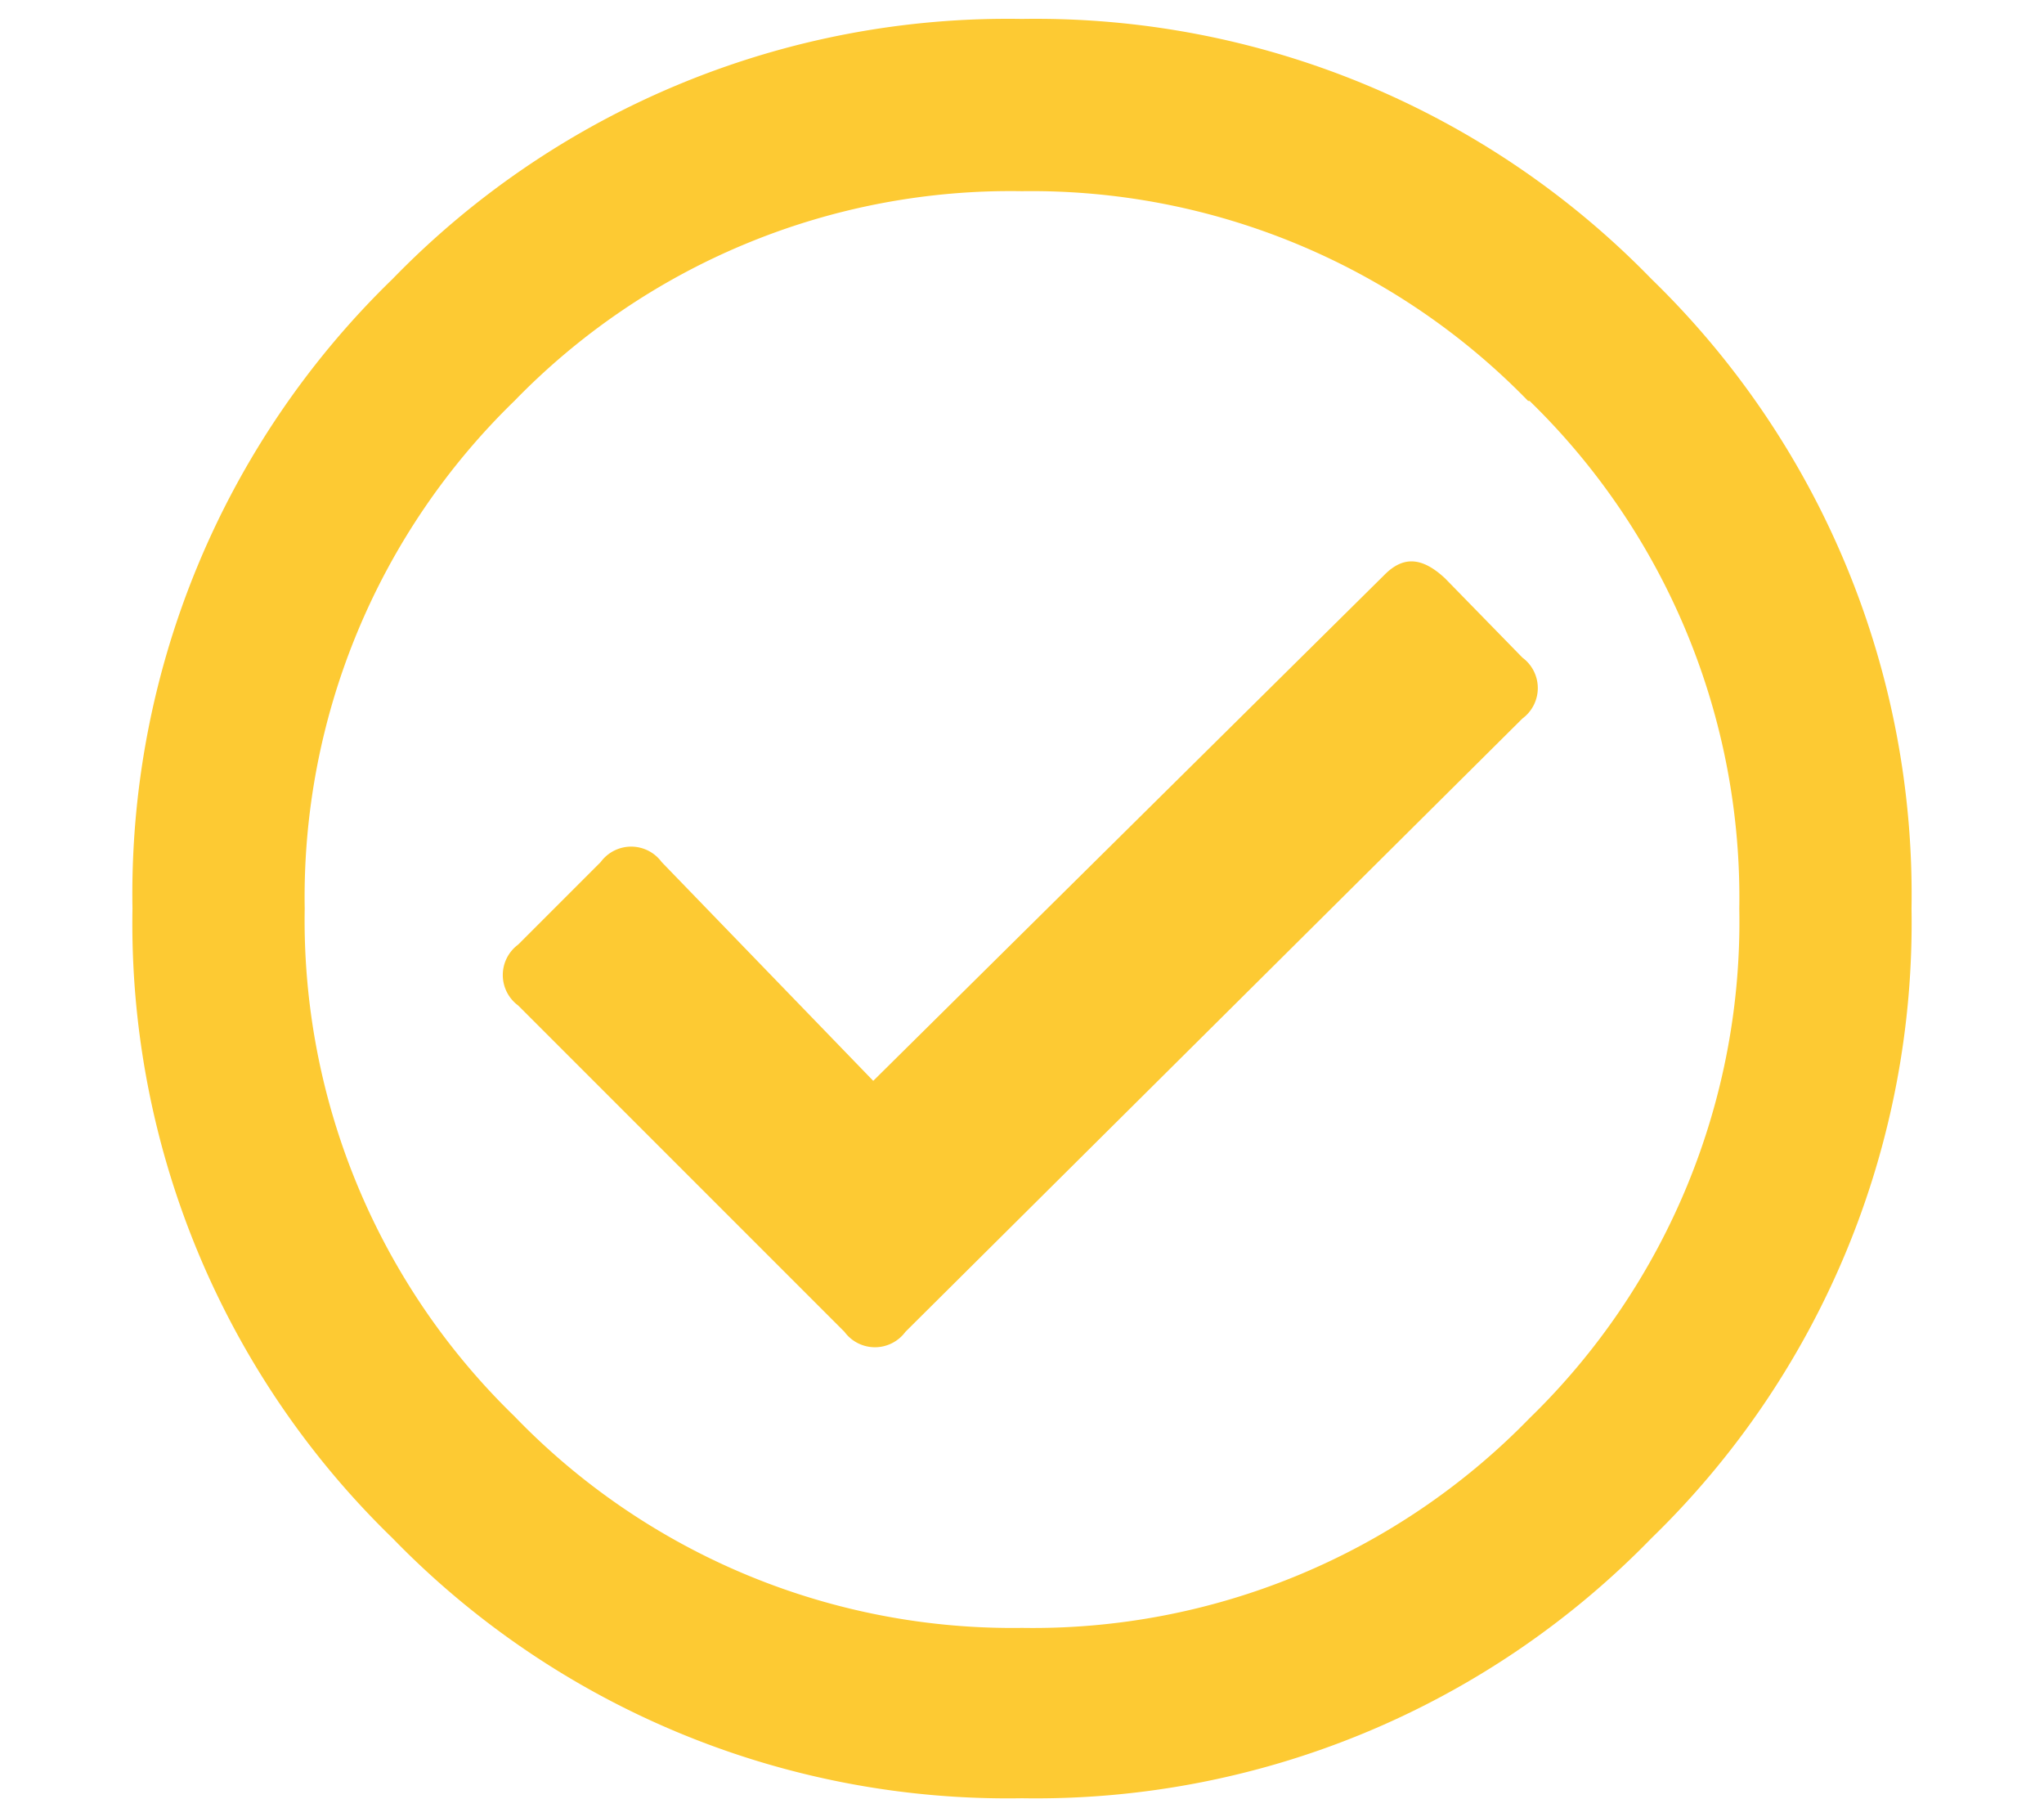
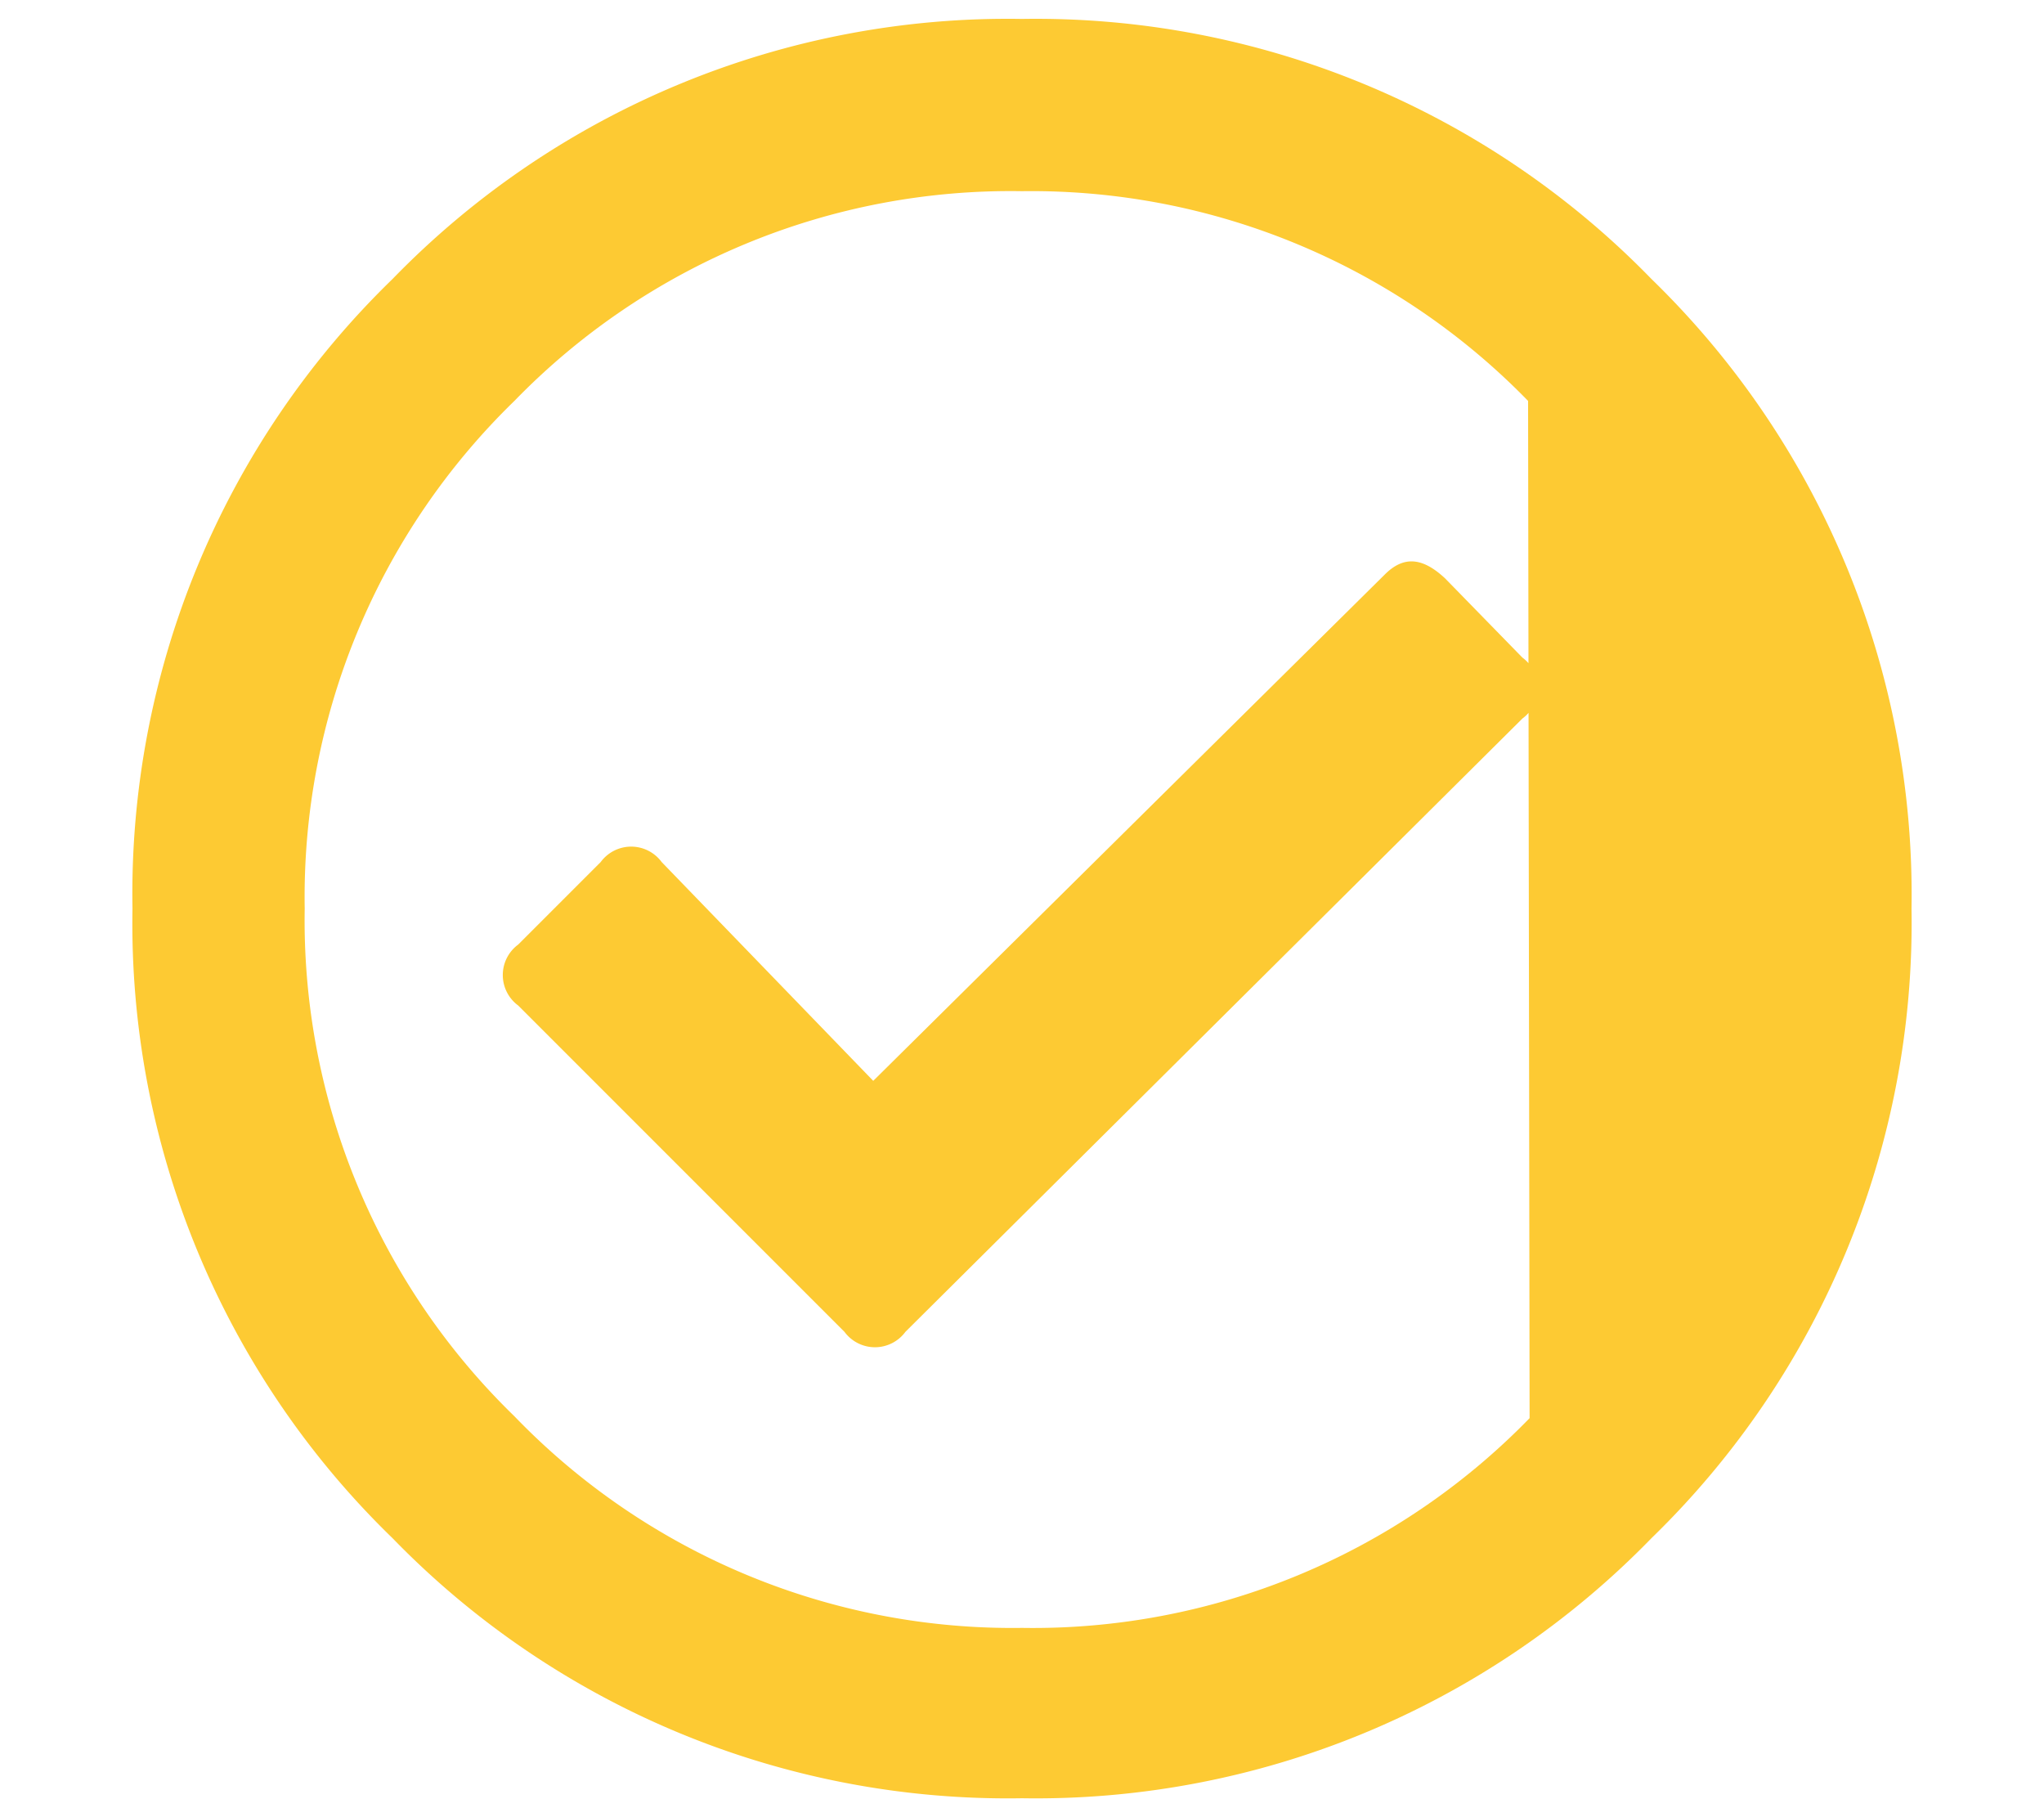
<svg xmlns="http://www.w3.org/2000/svg" id="Layer_1" data-name="Layer 1" width="54" height="48" viewBox="0 0 54 48">
  <defs>
    <style>.cls-1{fill:#217fd4;opacity:0;}.cls-2{fill:#fdca33;}</style>
  </defs>
-   <rect class="cls-1" width="54" height="48" />
-   <path class="cls-2" d="M11.05,10.37A22.65,22.65,0,0,1,27.68,3.5a22.68,22.68,0,0,1,16.63,6.87A22.66,22.66,0,0,1,51.18,27a22.65,22.65,0,0,1-6.87,16.63A22.68,22.68,0,0,1,27.68,50.5a22.65,22.65,0,0,1-16.63-6.87A22.61,22.61,0,0,1,4.18,27,22.62,22.62,0,0,1,11.05,10.37Zm30,3.22A18.3,18.3,0,0,0,27.68,8.05a18.27,18.27,0,0,0-13.41,5.54A18.26,18.26,0,0,0,8.73,27a18.25,18.25,0,0,0,5.54,13.41A18.27,18.27,0,0,0,27.68,46a18.3,18.3,0,0,0,13.41-5.54A18.28,18.28,0,0,0,46.63,27,18.3,18.3,0,0,0,41.09,13.59Zm-.15,6.78a1,1,0,0,1,0,1.61l-16.3,16.2a1,1,0,0,1-1.61,0l-8.62-8.62a1,1,0,0,1,0-1.61l2.18-2.18a1,1,0,0,1,1.61,0l5.59,5.78L37.25,18.19c.5-.51,1-.48,1.61.09Z" transform="translate(-0.68 -3)" />
+   <path class="cls-2" d="M11.05,10.37A22.65,22.65,0,0,1,27.68,3.5a22.68,22.68,0,0,1,16.63,6.87A22.66,22.66,0,0,1,51.18,27a22.65,22.65,0,0,1-6.87,16.63A22.68,22.68,0,0,1,27.68,50.5a22.65,22.65,0,0,1-16.63-6.87A22.61,22.61,0,0,1,4.18,27,22.62,22.62,0,0,1,11.05,10.37Zm30,3.22A18.3,18.3,0,0,0,27.68,8.05a18.27,18.27,0,0,0-13.41,5.54A18.26,18.26,0,0,0,8.73,27a18.25,18.25,0,0,0,5.54,13.41A18.27,18.27,0,0,0,27.68,46a18.3,18.3,0,0,0,13.41-5.54Zm-.15,6.78a1,1,0,0,1,0,1.61l-16.3,16.2a1,1,0,0,1-1.61,0l-8.62-8.62a1,1,0,0,1,0-1.61l2.18-2.18a1,1,0,0,1,1.61,0l5.59,5.78L37.25,18.19c.5-.51,1-.48,1.61.09Z" transform="translate(-0.68 -3)" />
</svg>